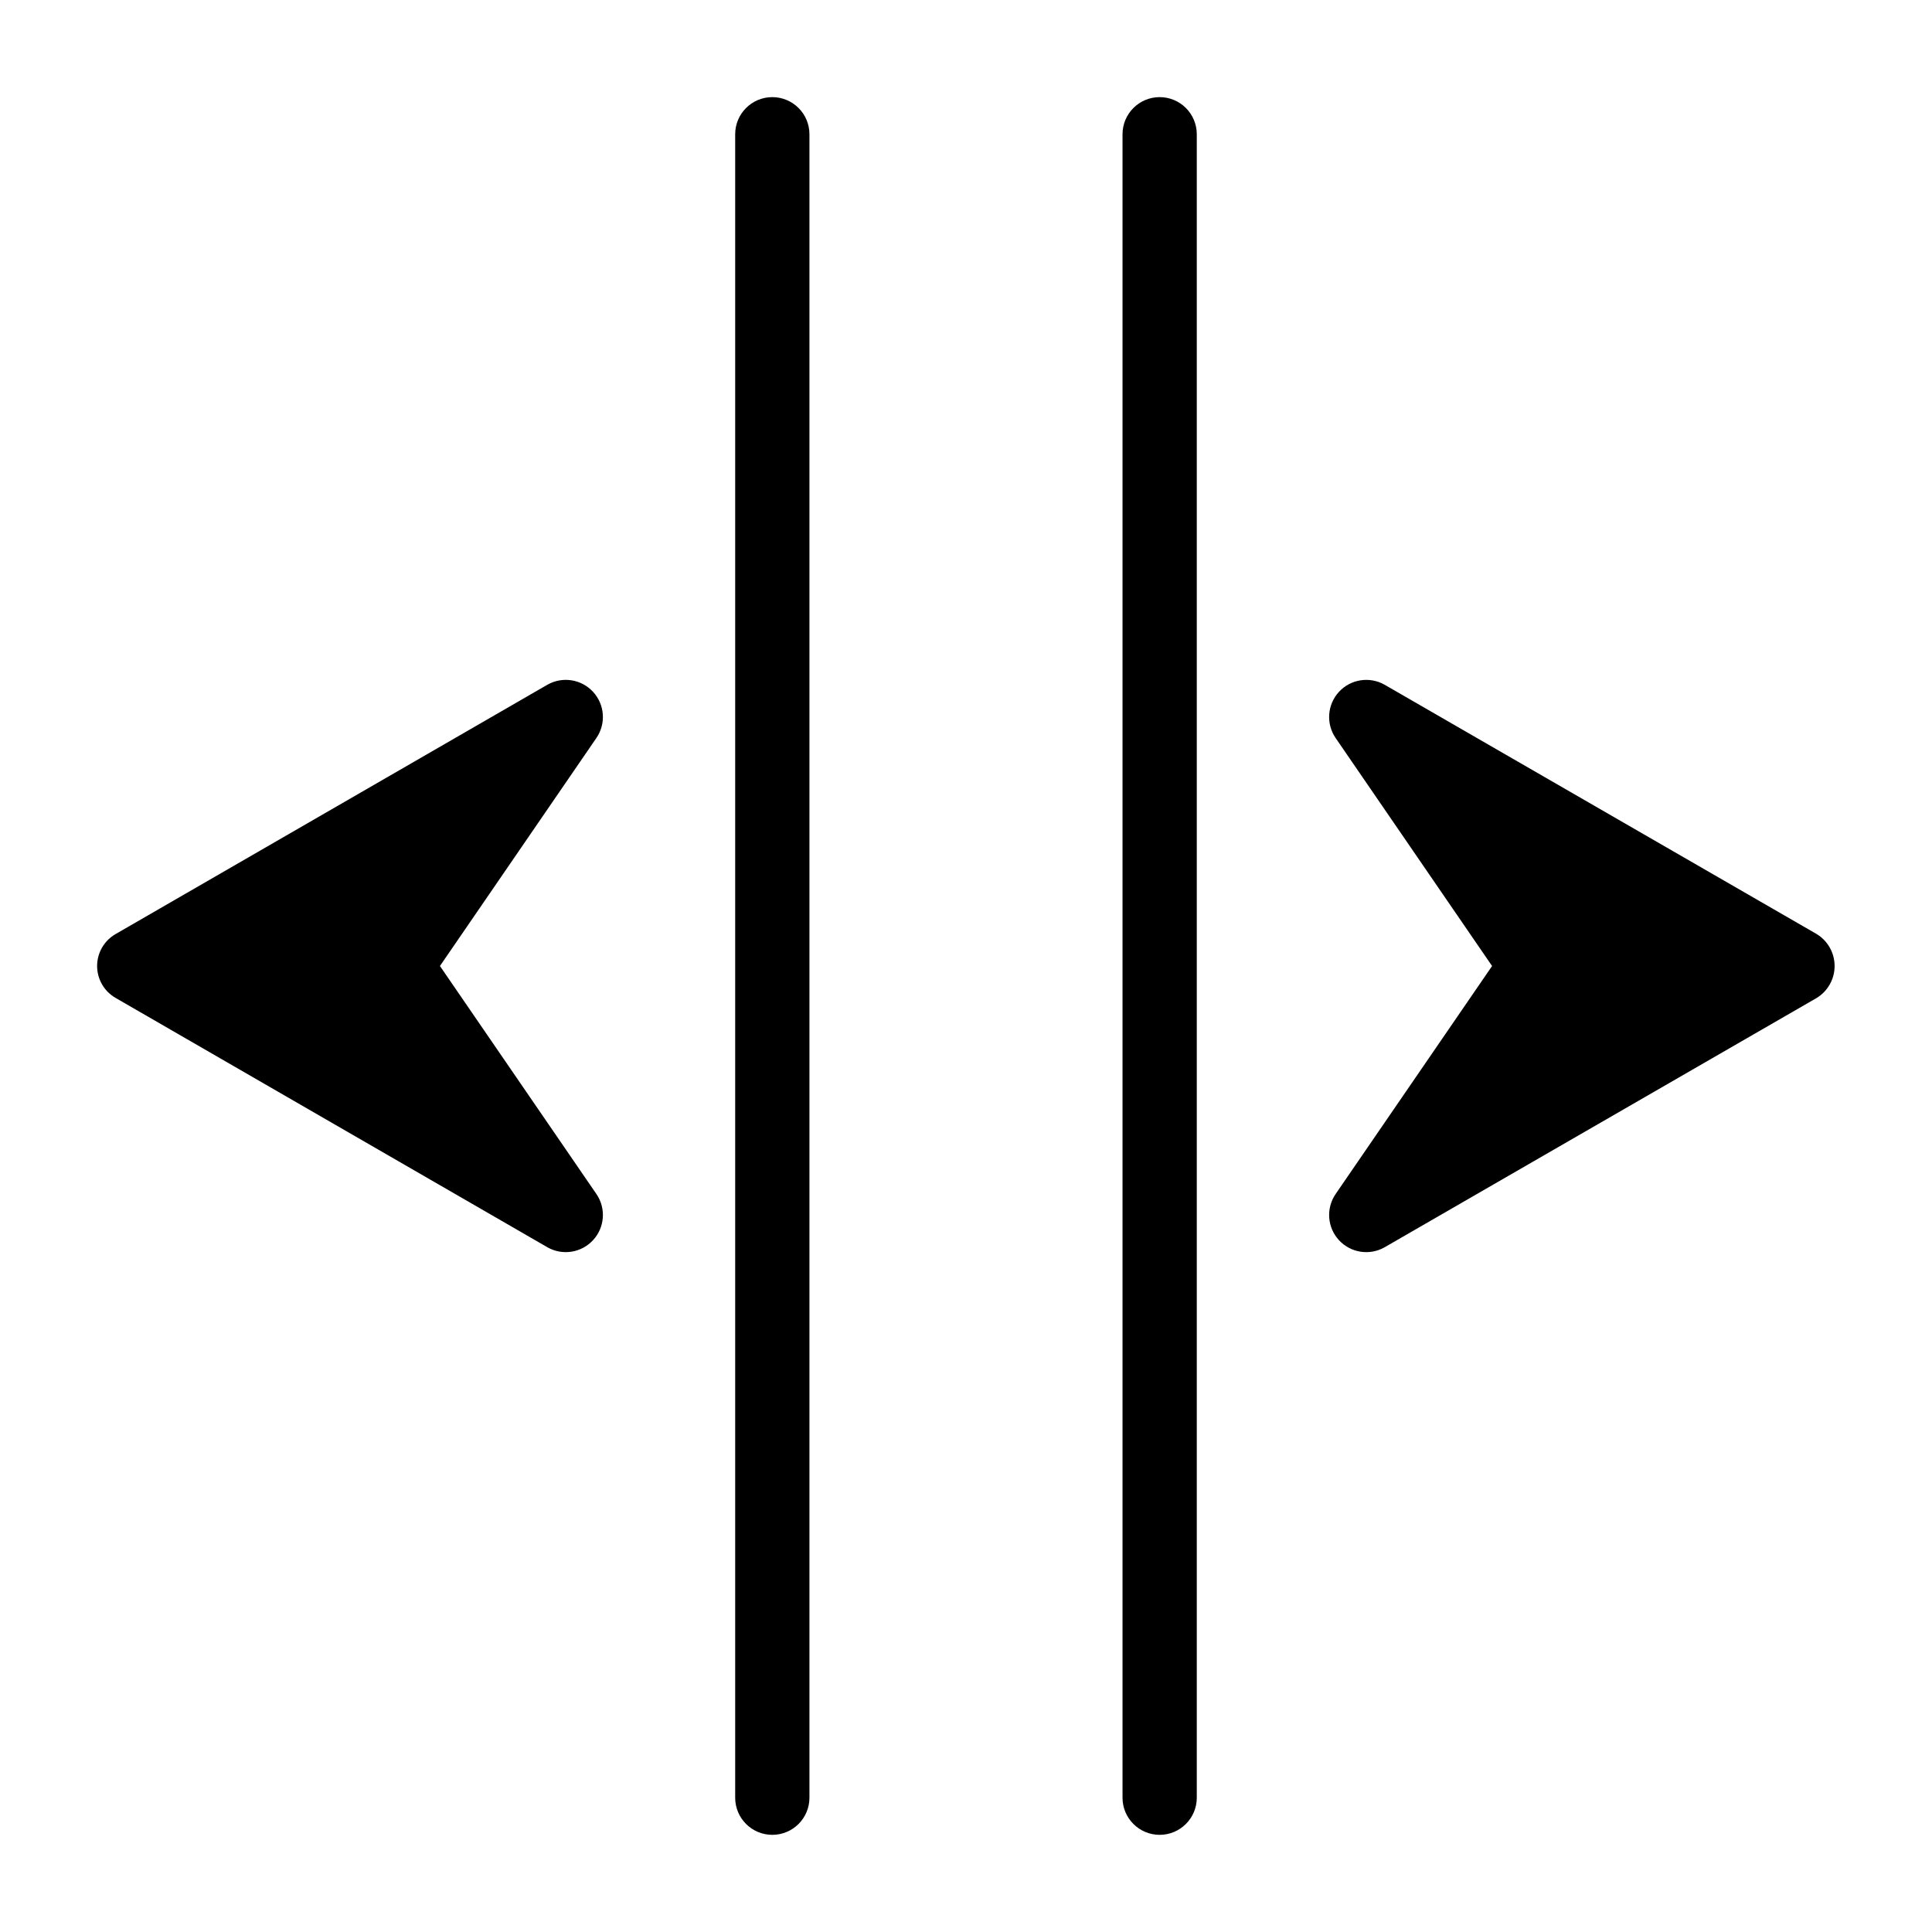
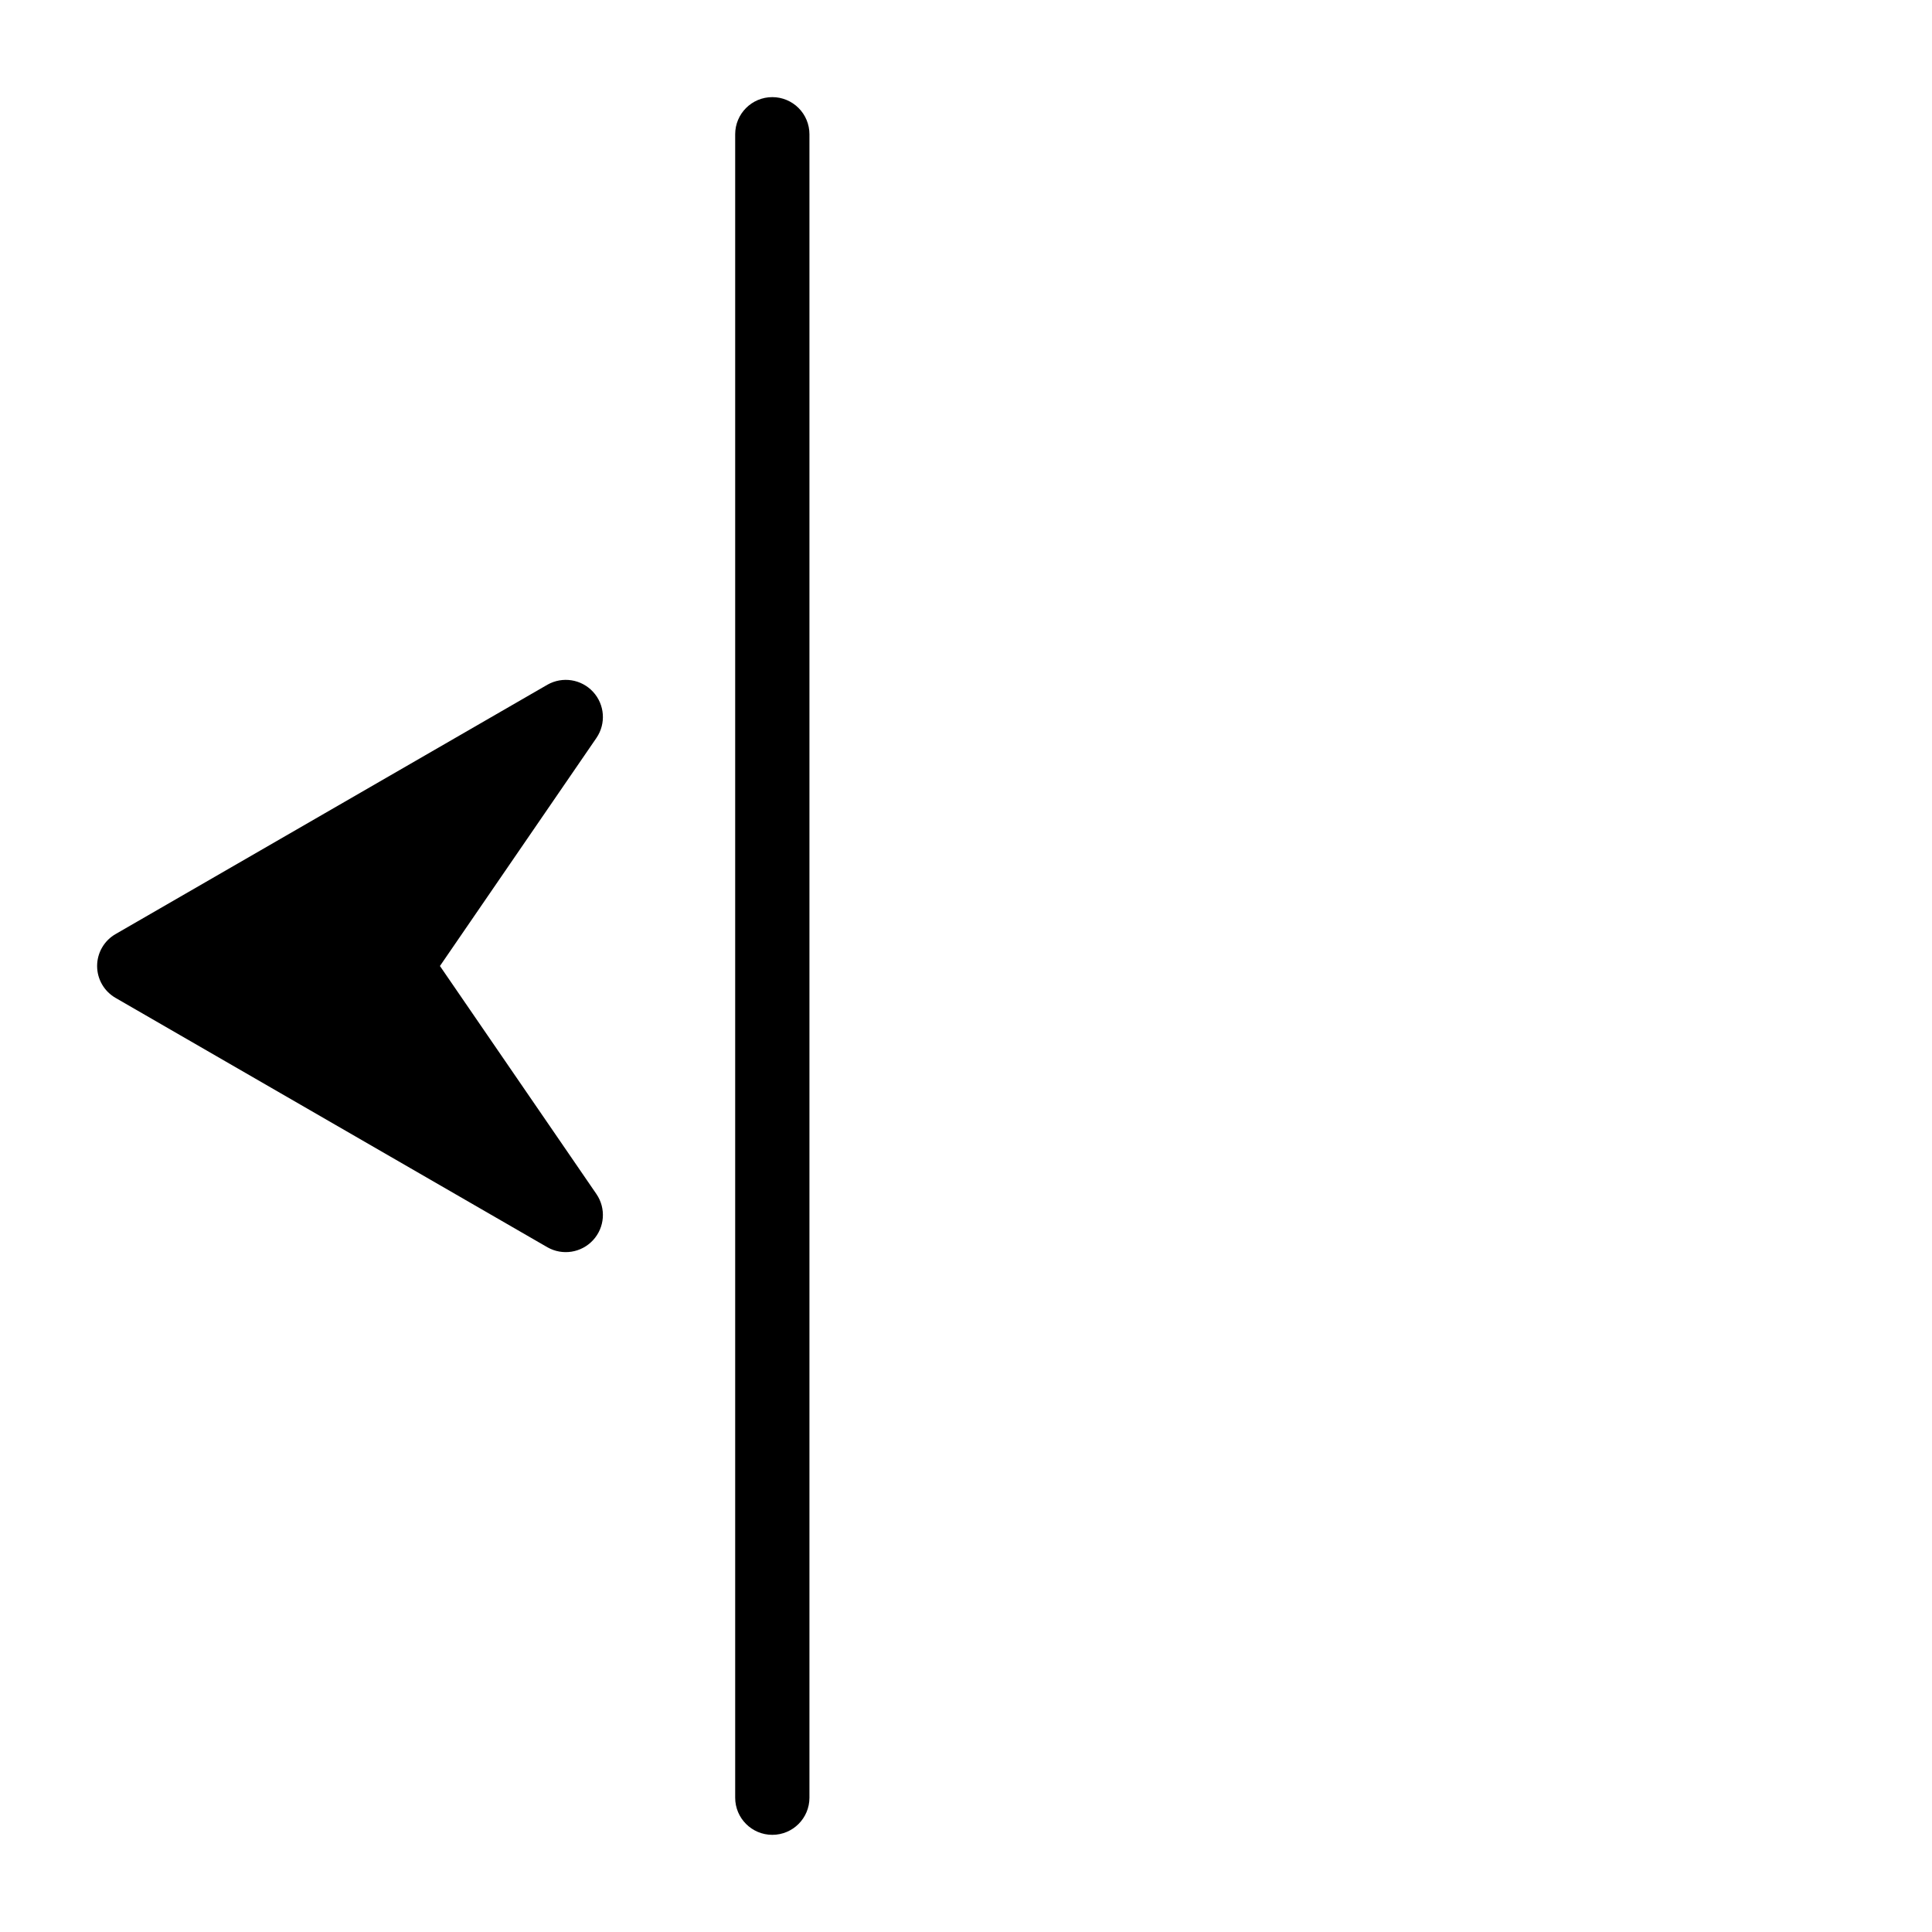
<svg xmlns="http://www.w3.org/2000/svg" fill="#000000" width="800px" height="800px" version="1.1" viewBox="144 144 512 512">
  <g>
-     <path d="m451.32 169.74c-5.434 0-9.84 4.406-9.84 9.84v440.83c0 5.438 4.406 9.84 9.84 9.84 5.434 0 9.84-4.402 9.84-9.84v-440.83c0-2.609-1.035-5.113-2.883-6.957-1.844-1.848-4.348-2.883-6.957-2.883z" />
    <path d="m348.67 169.74c-5.434 0-9.84 4.406-9.84 9.84v440.83c0 5.438 4.406 9.84 9.84 9.84s9.84-4.402 9.84-9.84v-440.83c0-2.609-1.035-5.113-2.879-6.957-1.848-1.848-4.352-2.883-6.961-2.883z" />
-     <path d="m625.38 391.5-114.46-66.047c-3.977-2.25-8.984-1.469-12.082 1.895-3.098 3.363-3.473 8.414-0.906 12.199l41.484 60.457-41.484 60.457c-2.566 3.781-2.191 8.836 0.906 12.195 3.098 3.363 8.105 4.148 12.082 1.895l114.46-66.047c2.984-1.793 4.809-5.019 4.809-8.5 0-3.484-1.824-6.711-4.809-8.504z" />
    <path d="m260.59 400 41.484-60.457c2.57-3.785 2.195-8.836-0.906-12.199-3.098-3.363-8.105-4.144-12.082-1.895l-114.38 66.047c-3.07 1.73-4.969 4.981-4.969 8.504 0 3.519 1.898 6.769 4.969 8.5l114.38 66.047c3.977 2.254 8.984 1.469 12.082-1.895 3.102-3.359 3.477-8.414 0.906-12.195z" />
  </g>
</svg>